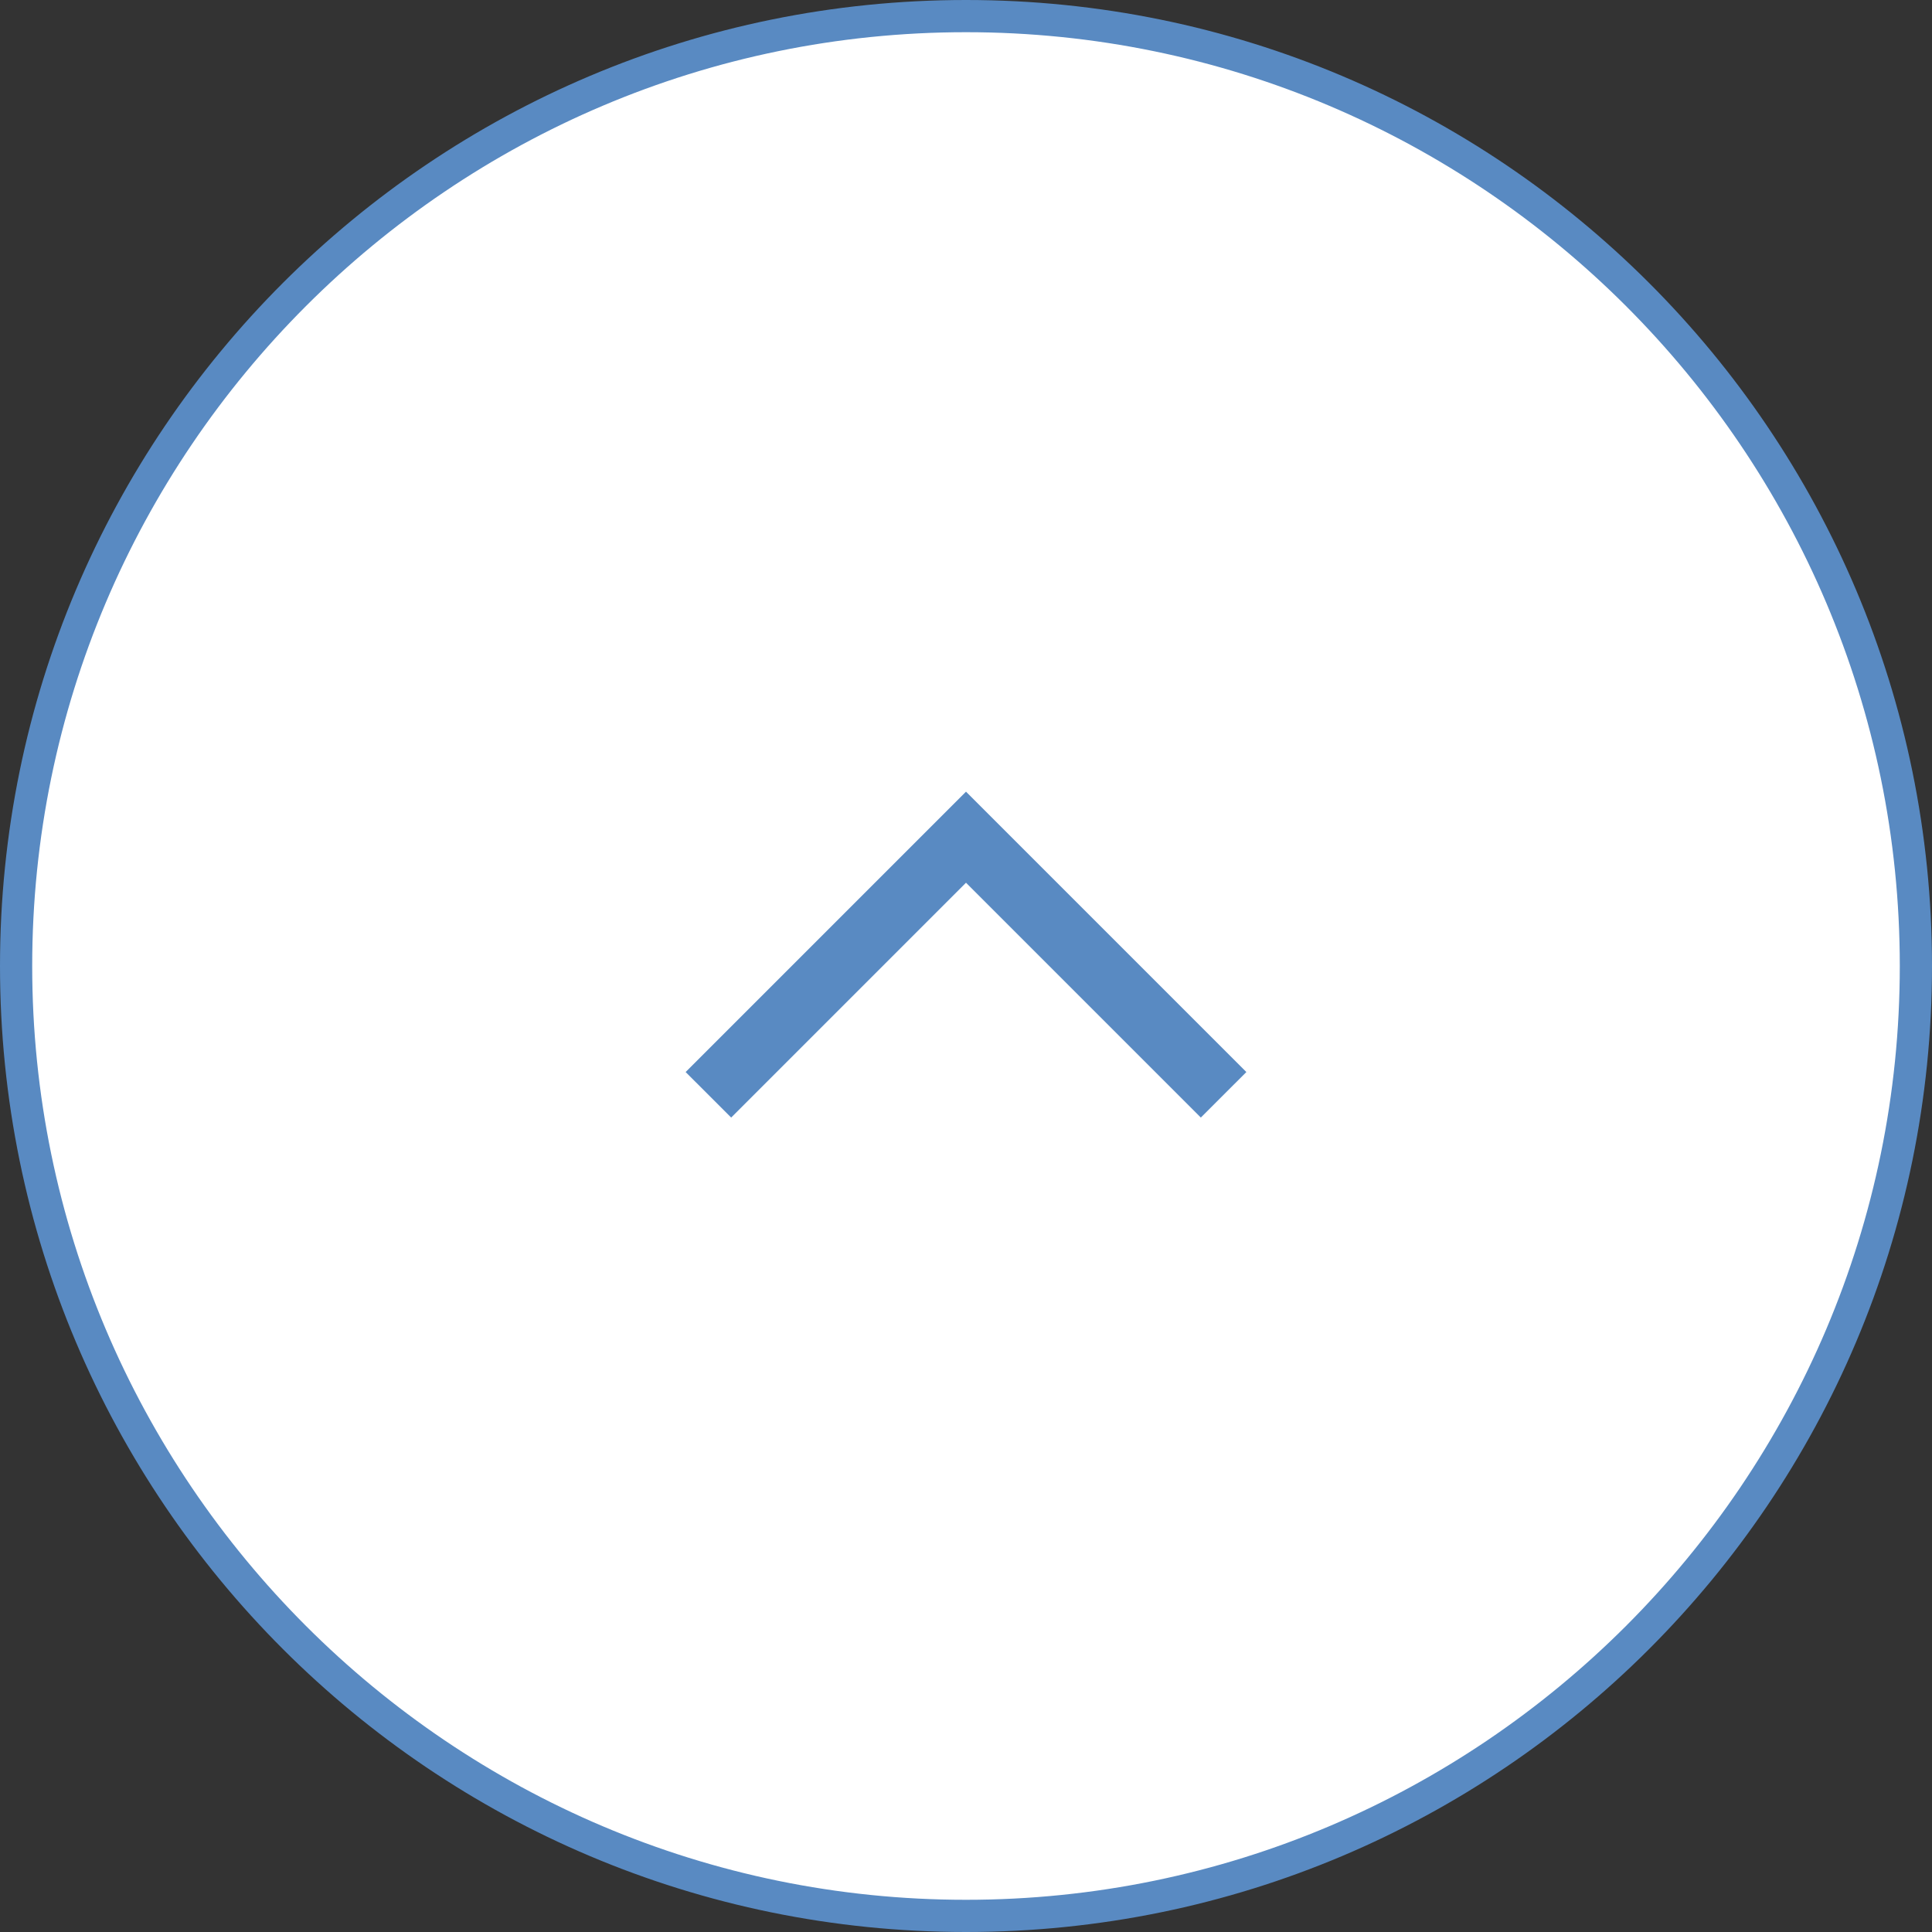
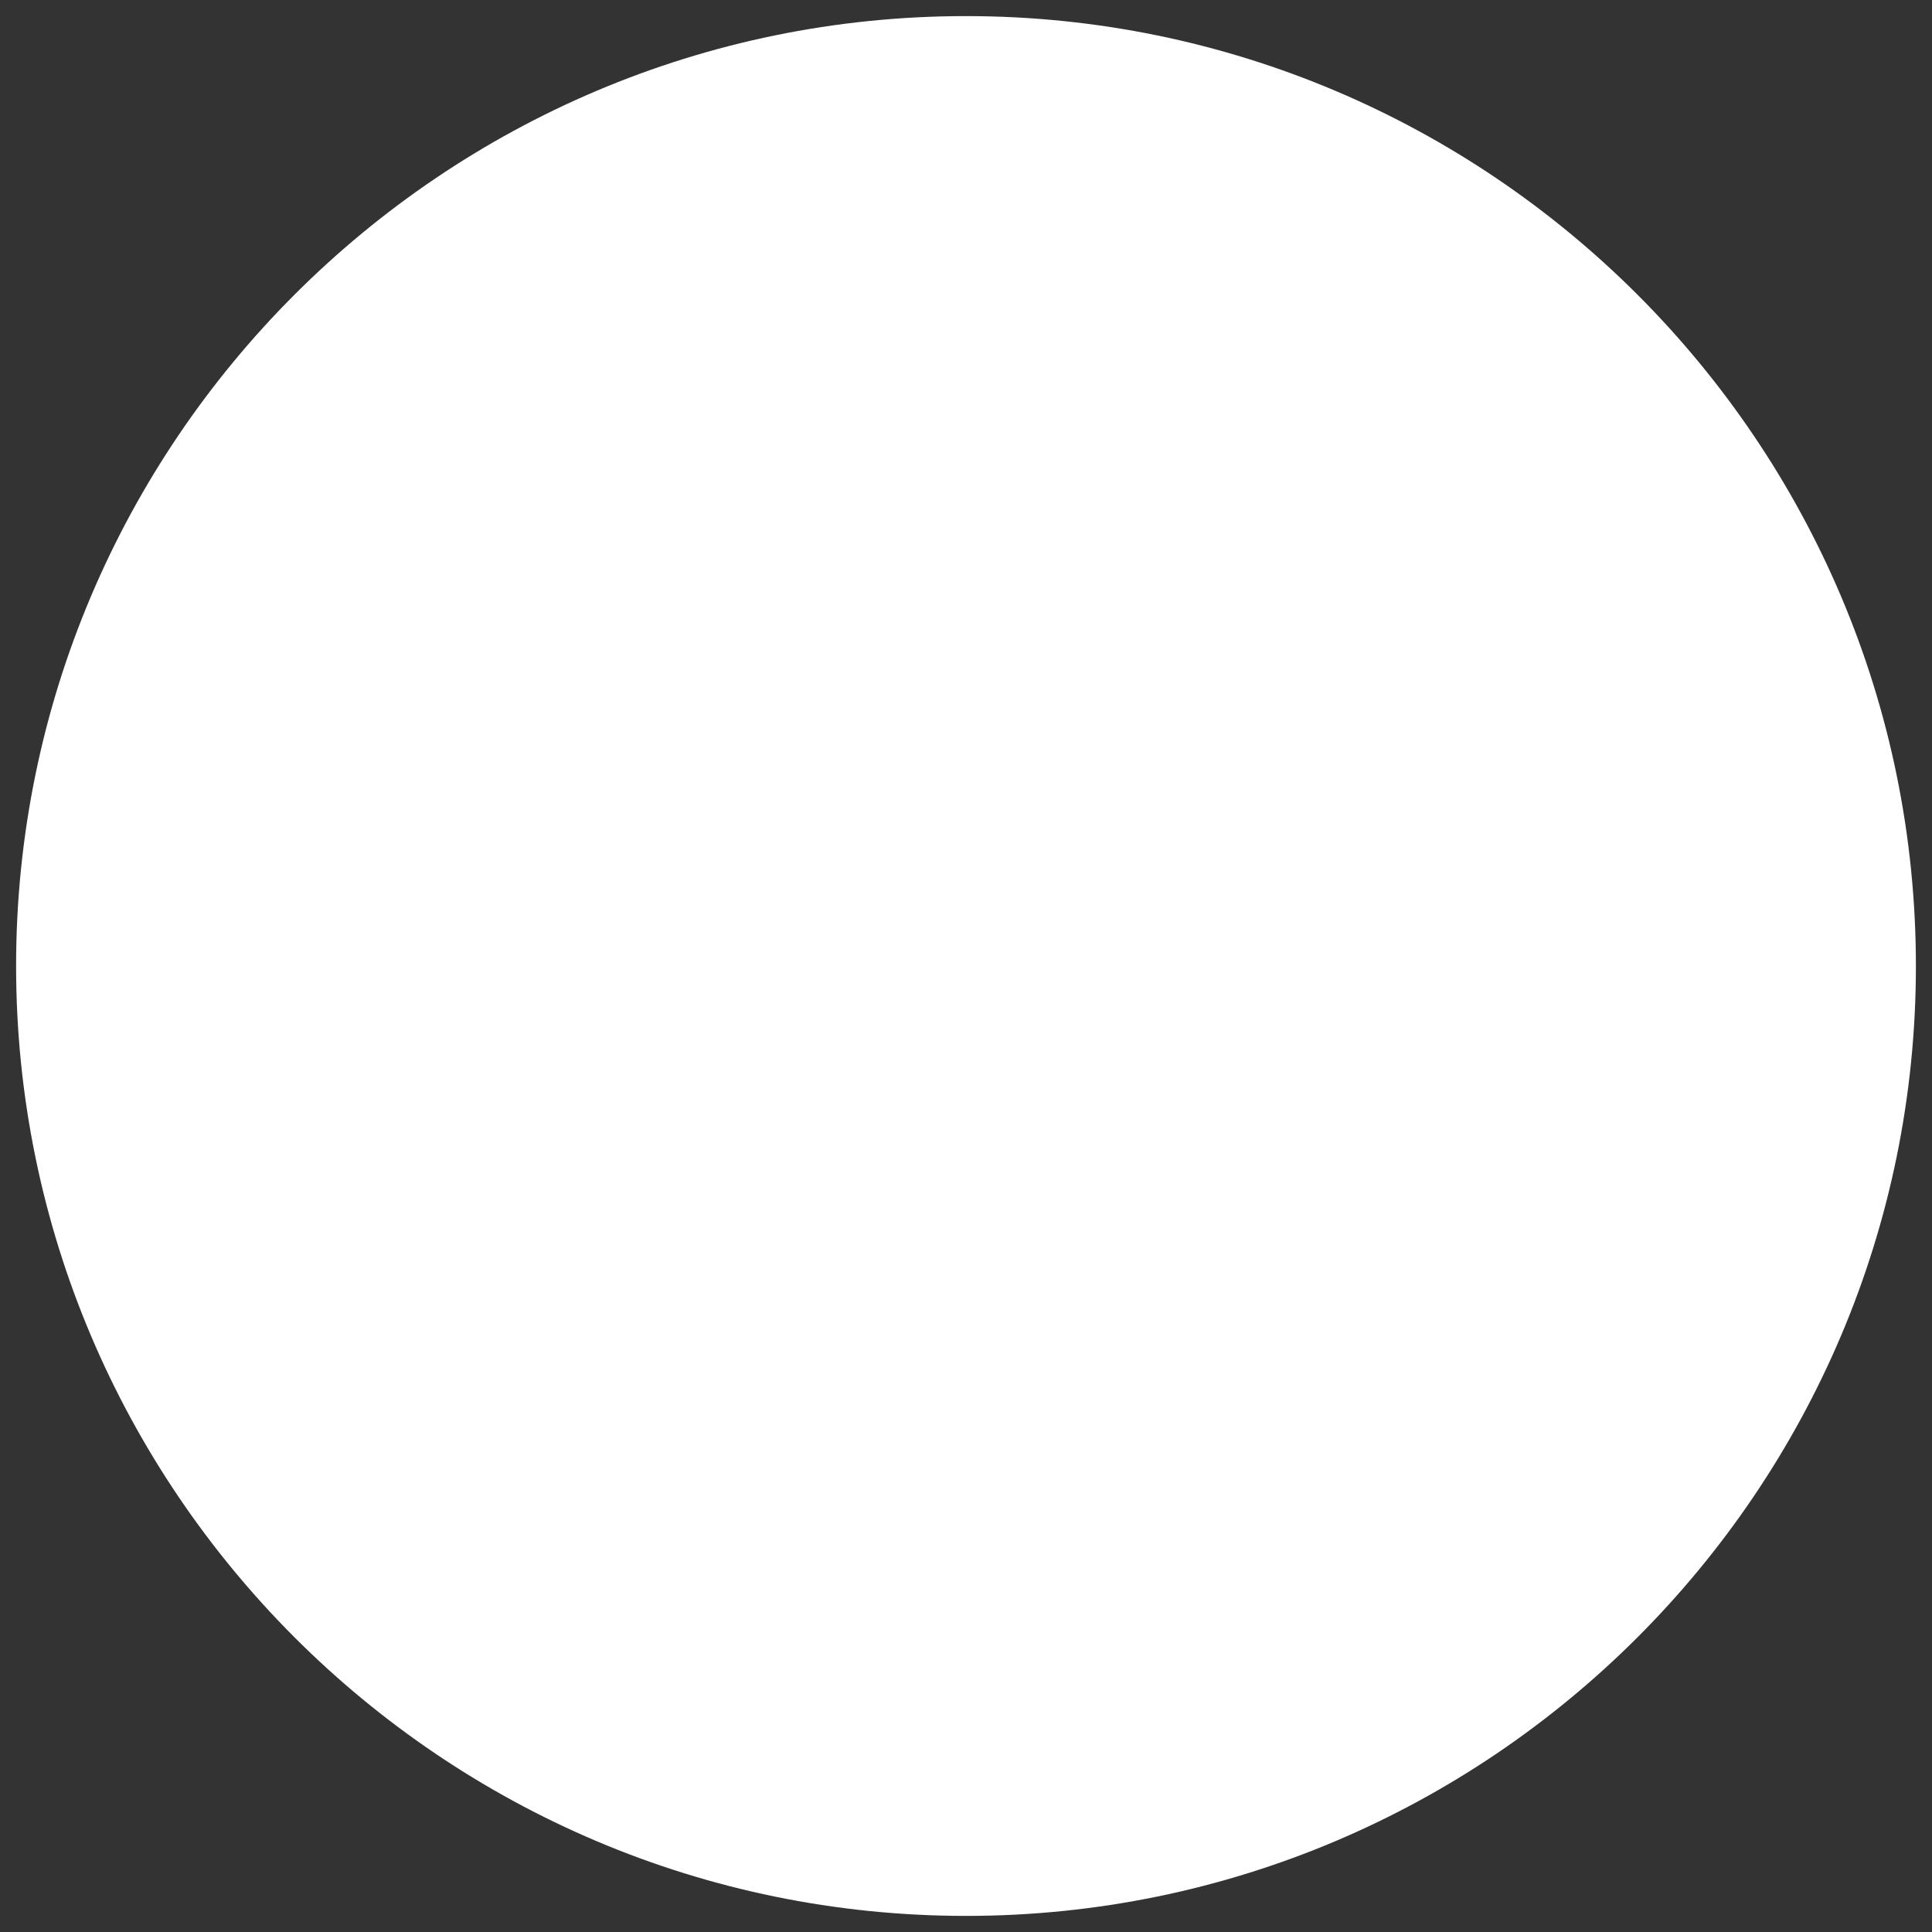
<svg xmlns="http://www.w3.org/2000/svg" id="b" width="60" height="60" viewBox="0 0 60 60">
  <rect x="0" y="0" width="60" height="60" fill="#333333" stroke="none" />
  <g id="c">
    <path d="M30,59.5C13.73,59.5.5,46.27.5,30S13.73.5,30,.5s29.5,13.23,29.5,29.5-13.23,29.5-29.5,29.5Z" fill="#fff" />
-     <path d="M30,1c15.99,0,29,13.01,29,29s-13.01,29-29,29S1,45.99,1,30,14.01,1,30,1M30,0C13.43,0,0,13.43,0,30s13.43,30,30,30,30-13.43,30-30S46.57,0,30,0h0Z" fill="#598ac2" />
-     <polyline points="38 34 30 26 22 34" fill="none" stroke="#598ac2" stroke-miterlimit="10" stroke-width="2" />
  </g>
</svg>